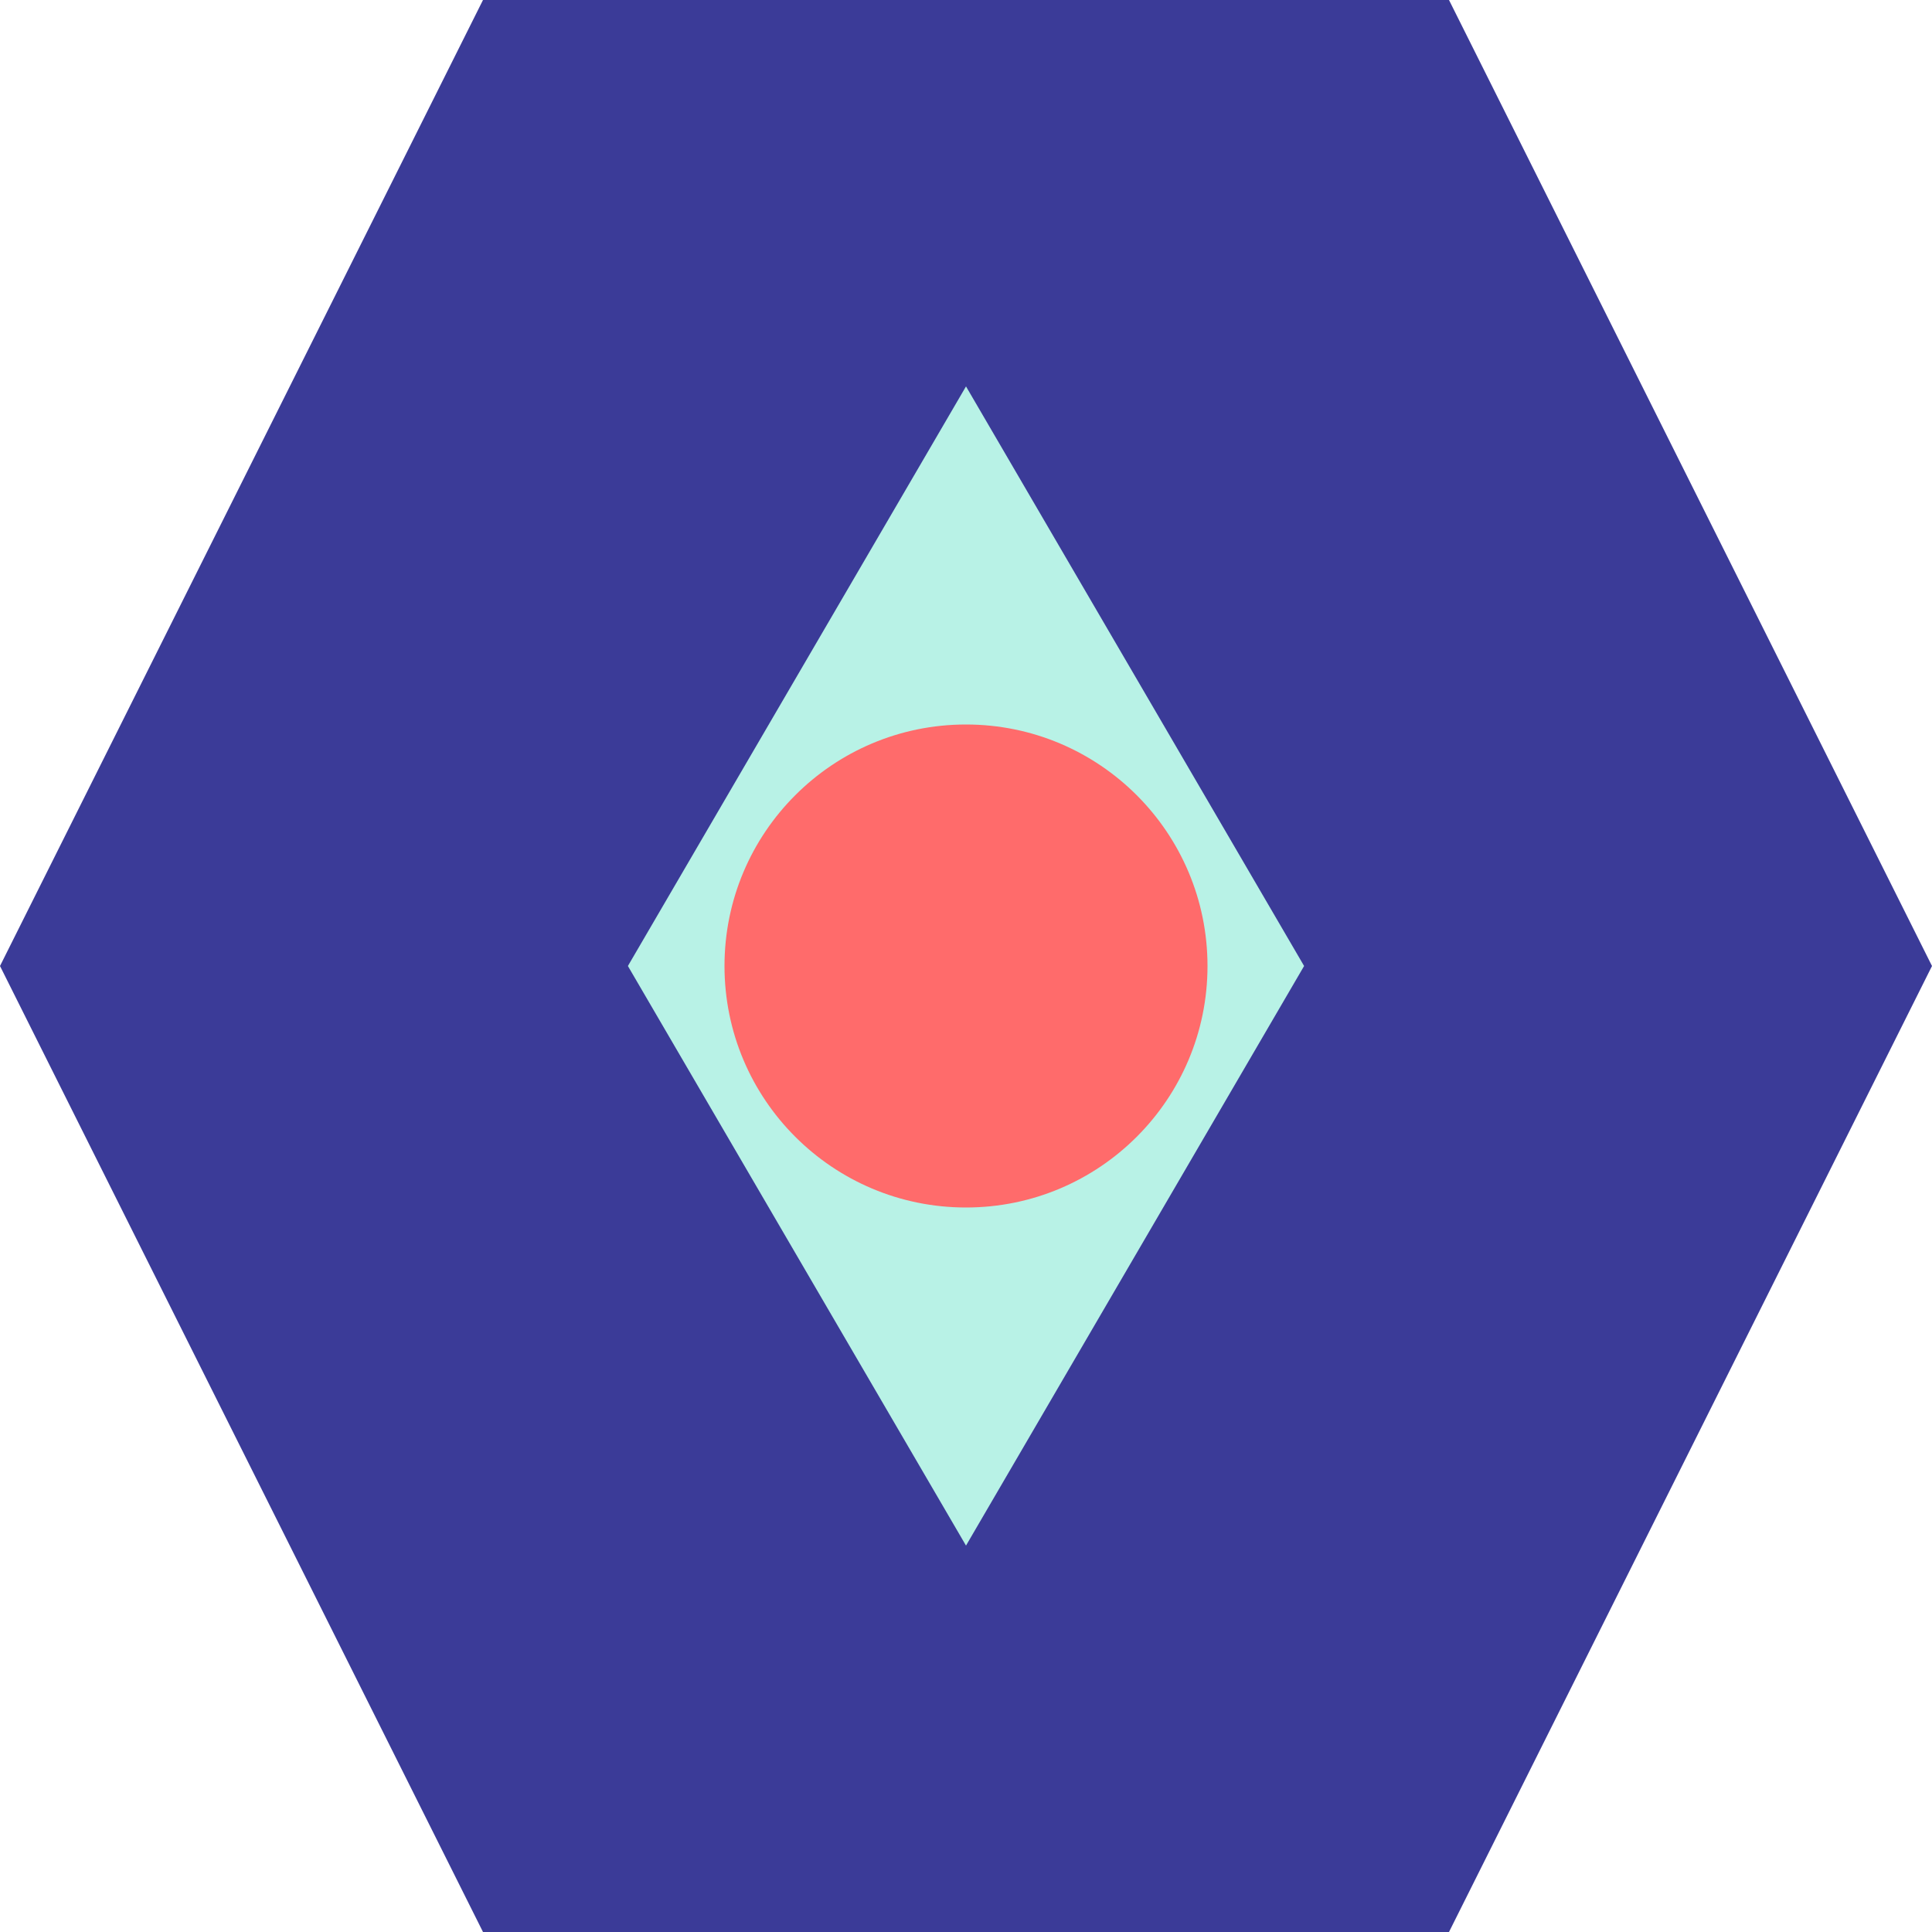
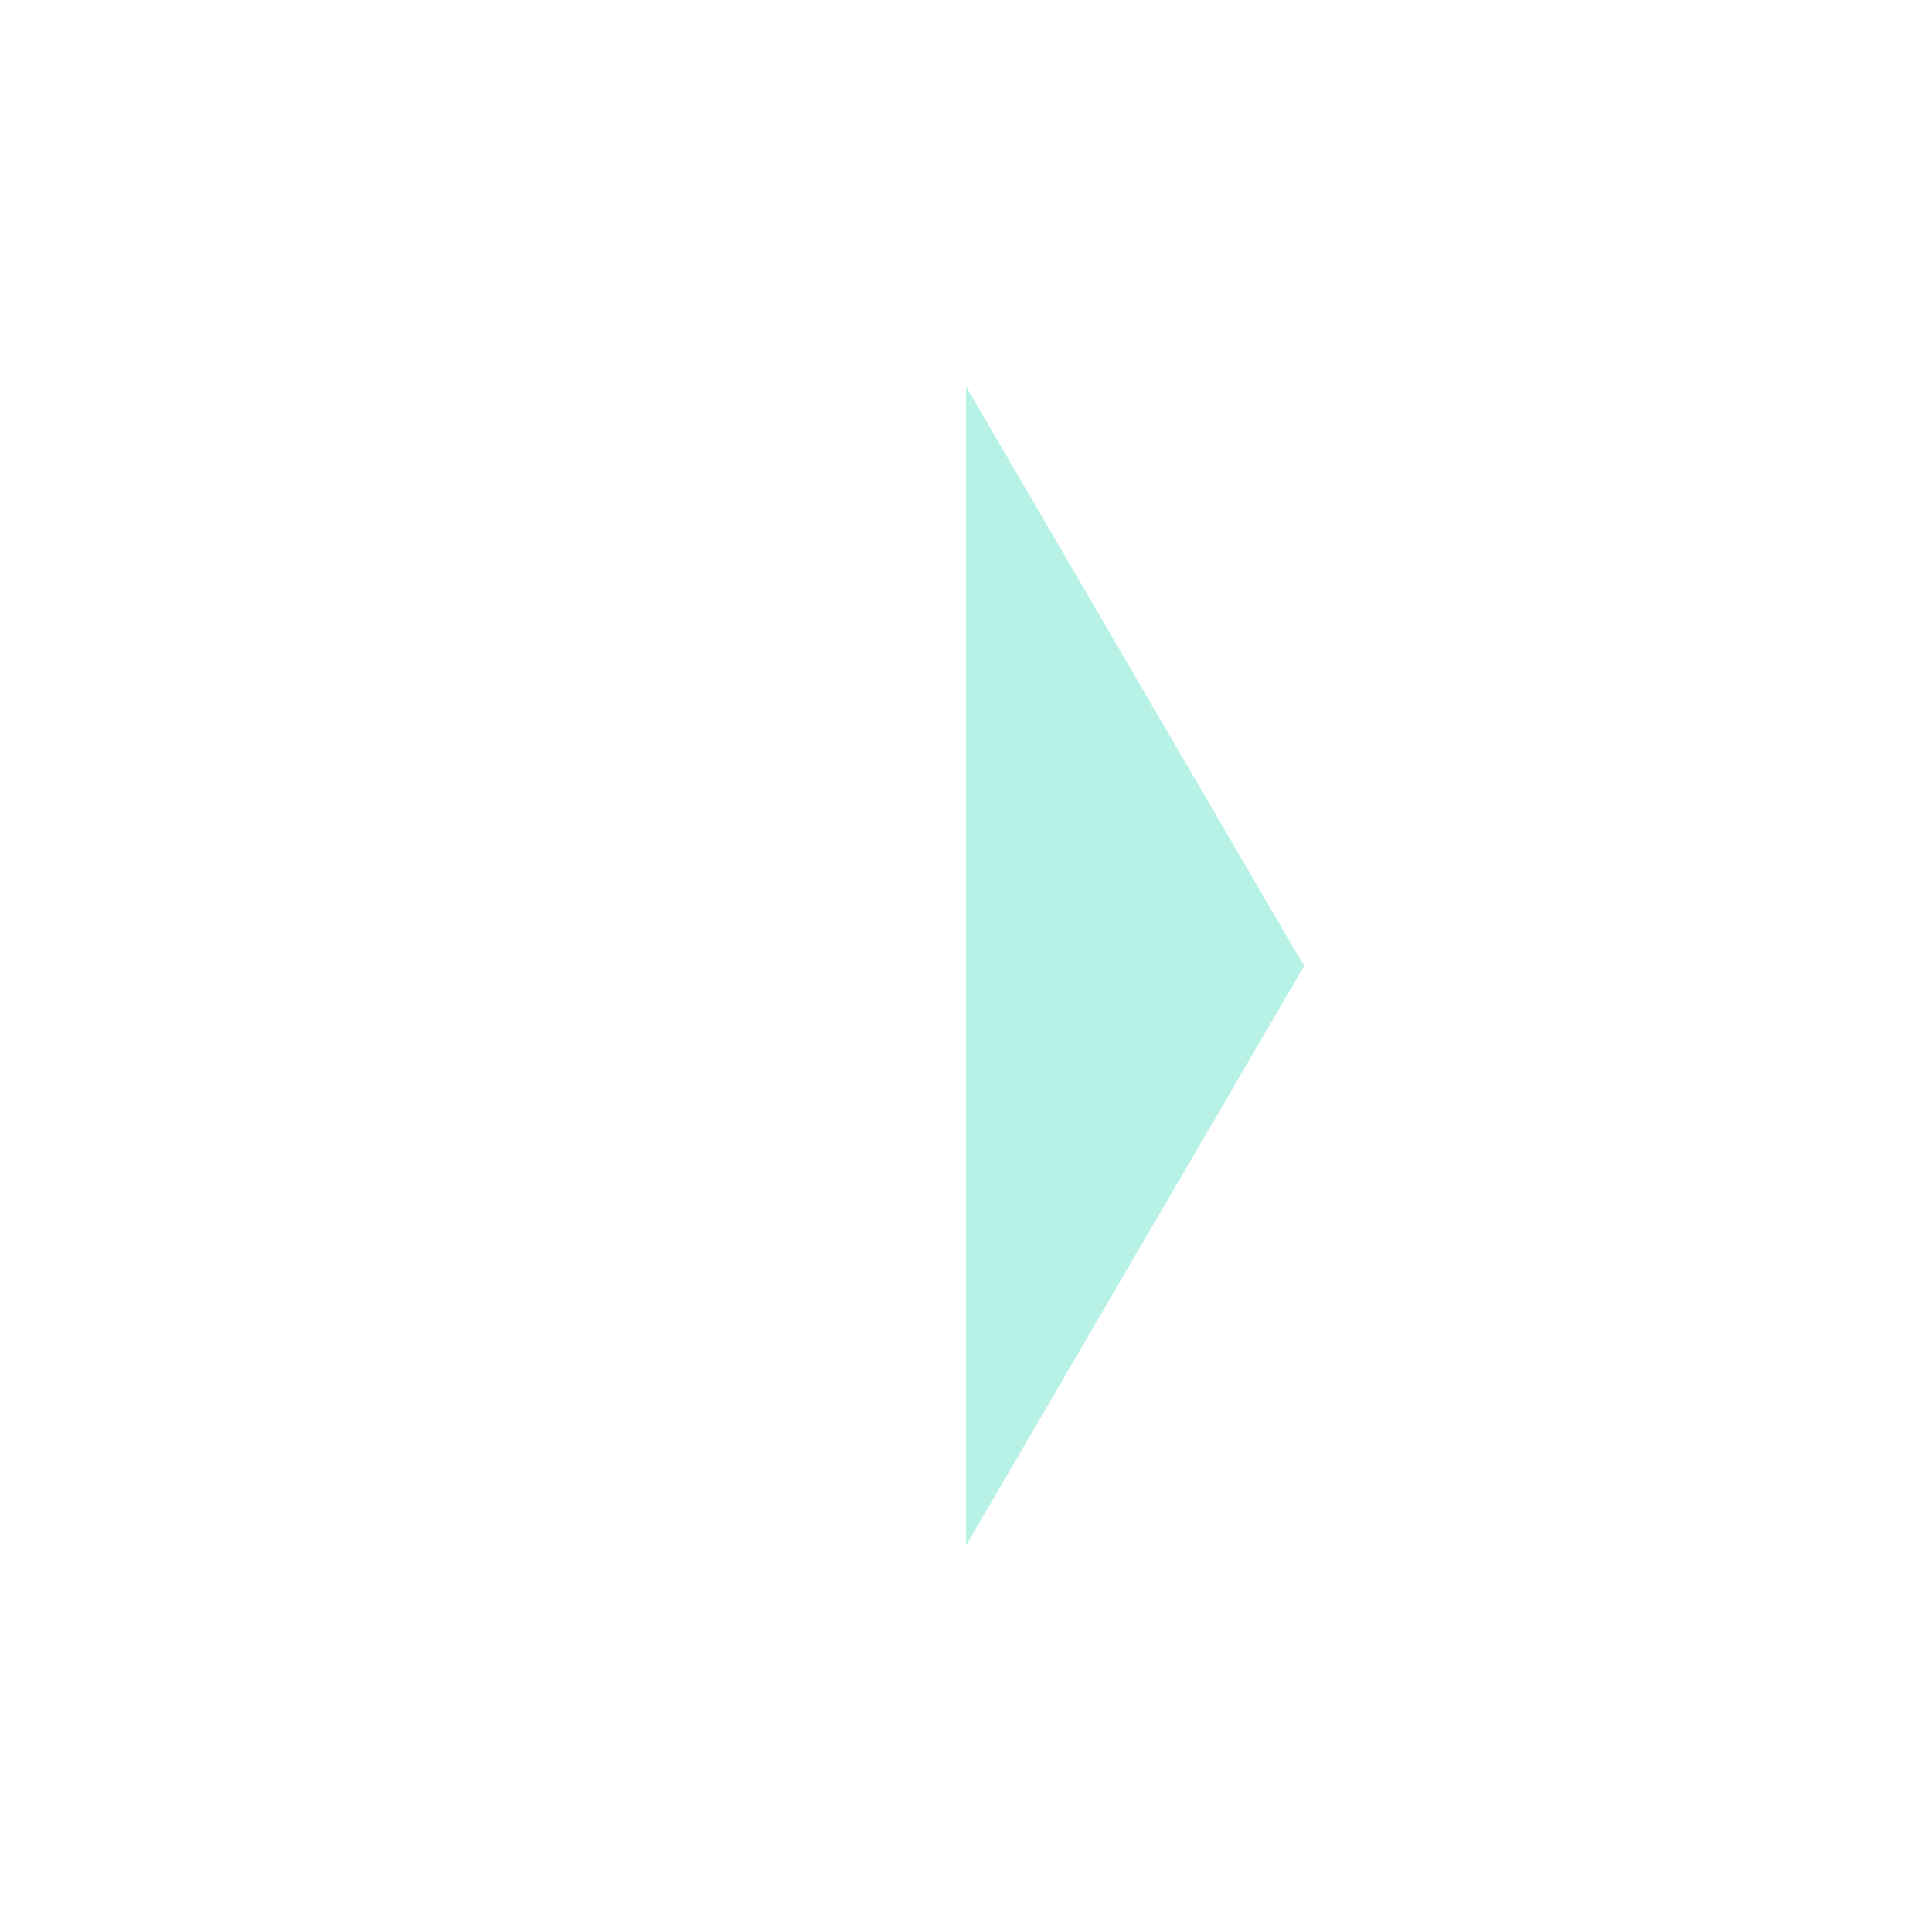
<svg xmlns="http://www.w3.org/2000/svg" width="40" height="40" viewBox="0 0 40 40">
  <defs>
    <style>
      .indigo { fill: #3B3B98; }
      .coral { fill: #FF6B6B; }
      .mint { fill: #B8F2E6; }
    </style>
  </defs>
-   <path class="indigo" d="M30,0 L40,20 L30,40 L10,40 L0,20 L10,0 Z" />
-   <path class="mint" d="M20,8 L27,20 L20,32 L13,20 Z" />
-   <circle class="coral" cx="20" cy="20" r="5" />
+   <path class="mint" d="M20,8 L27,20 L20,32 Z" />
</svg>